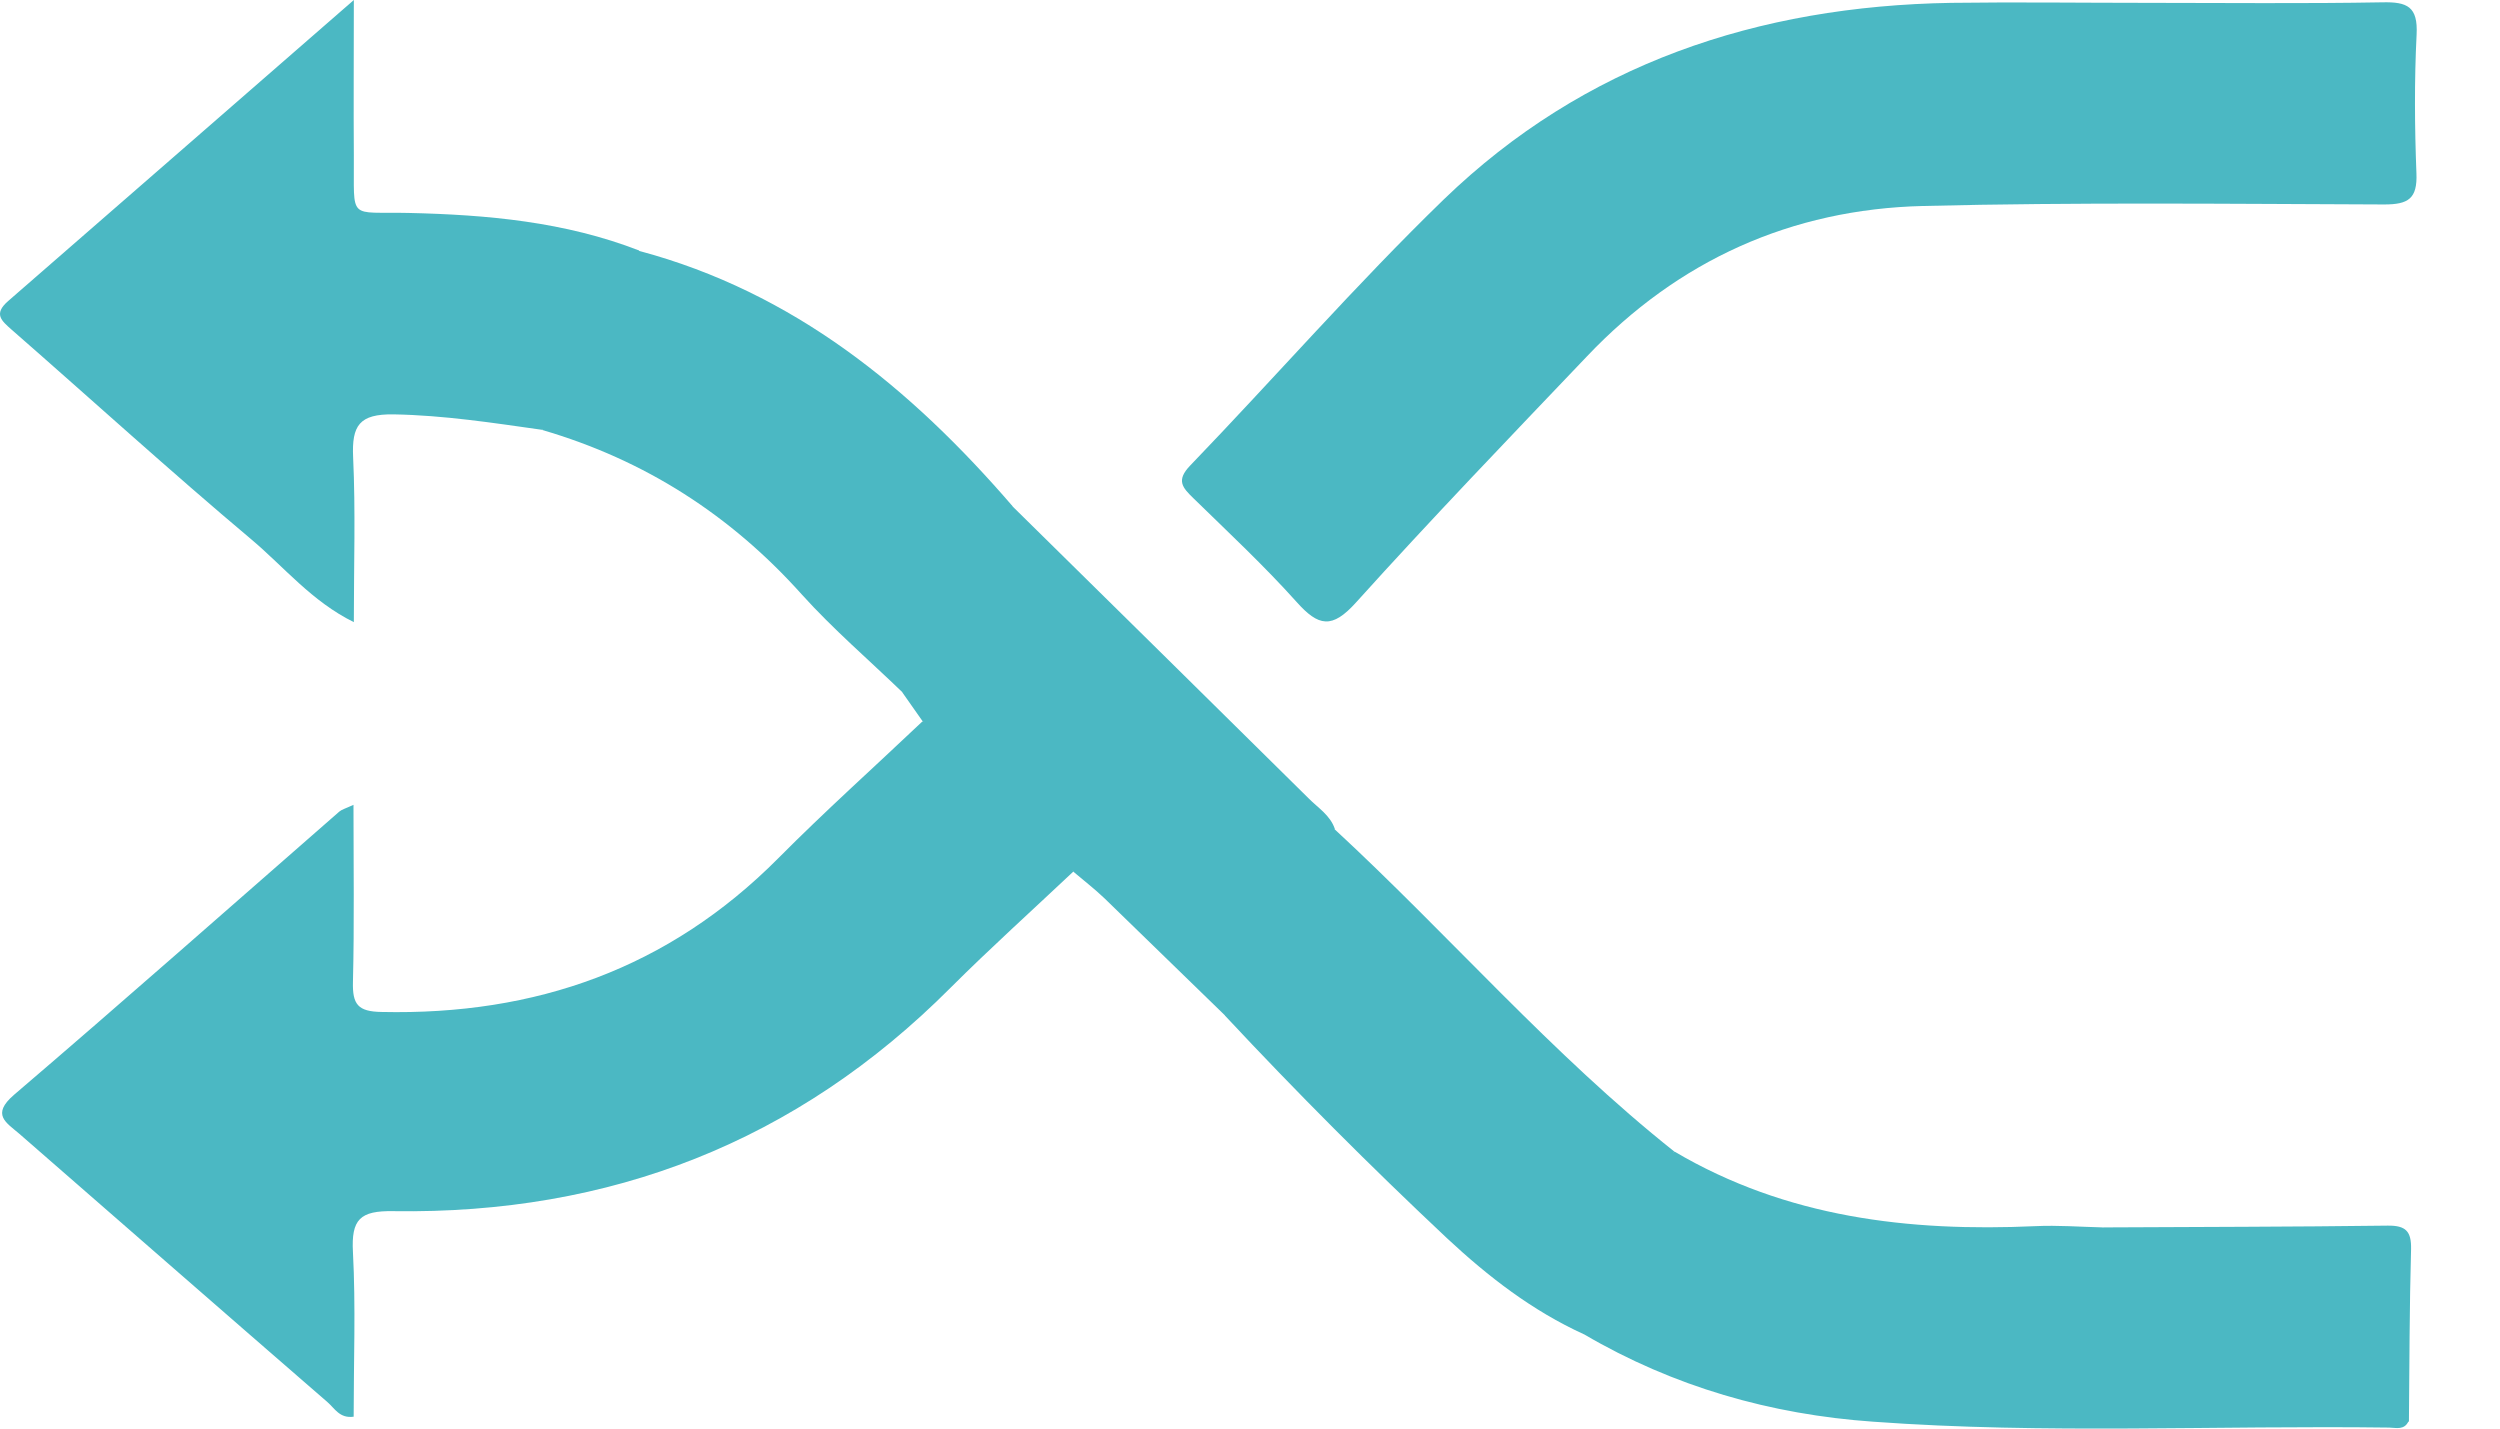
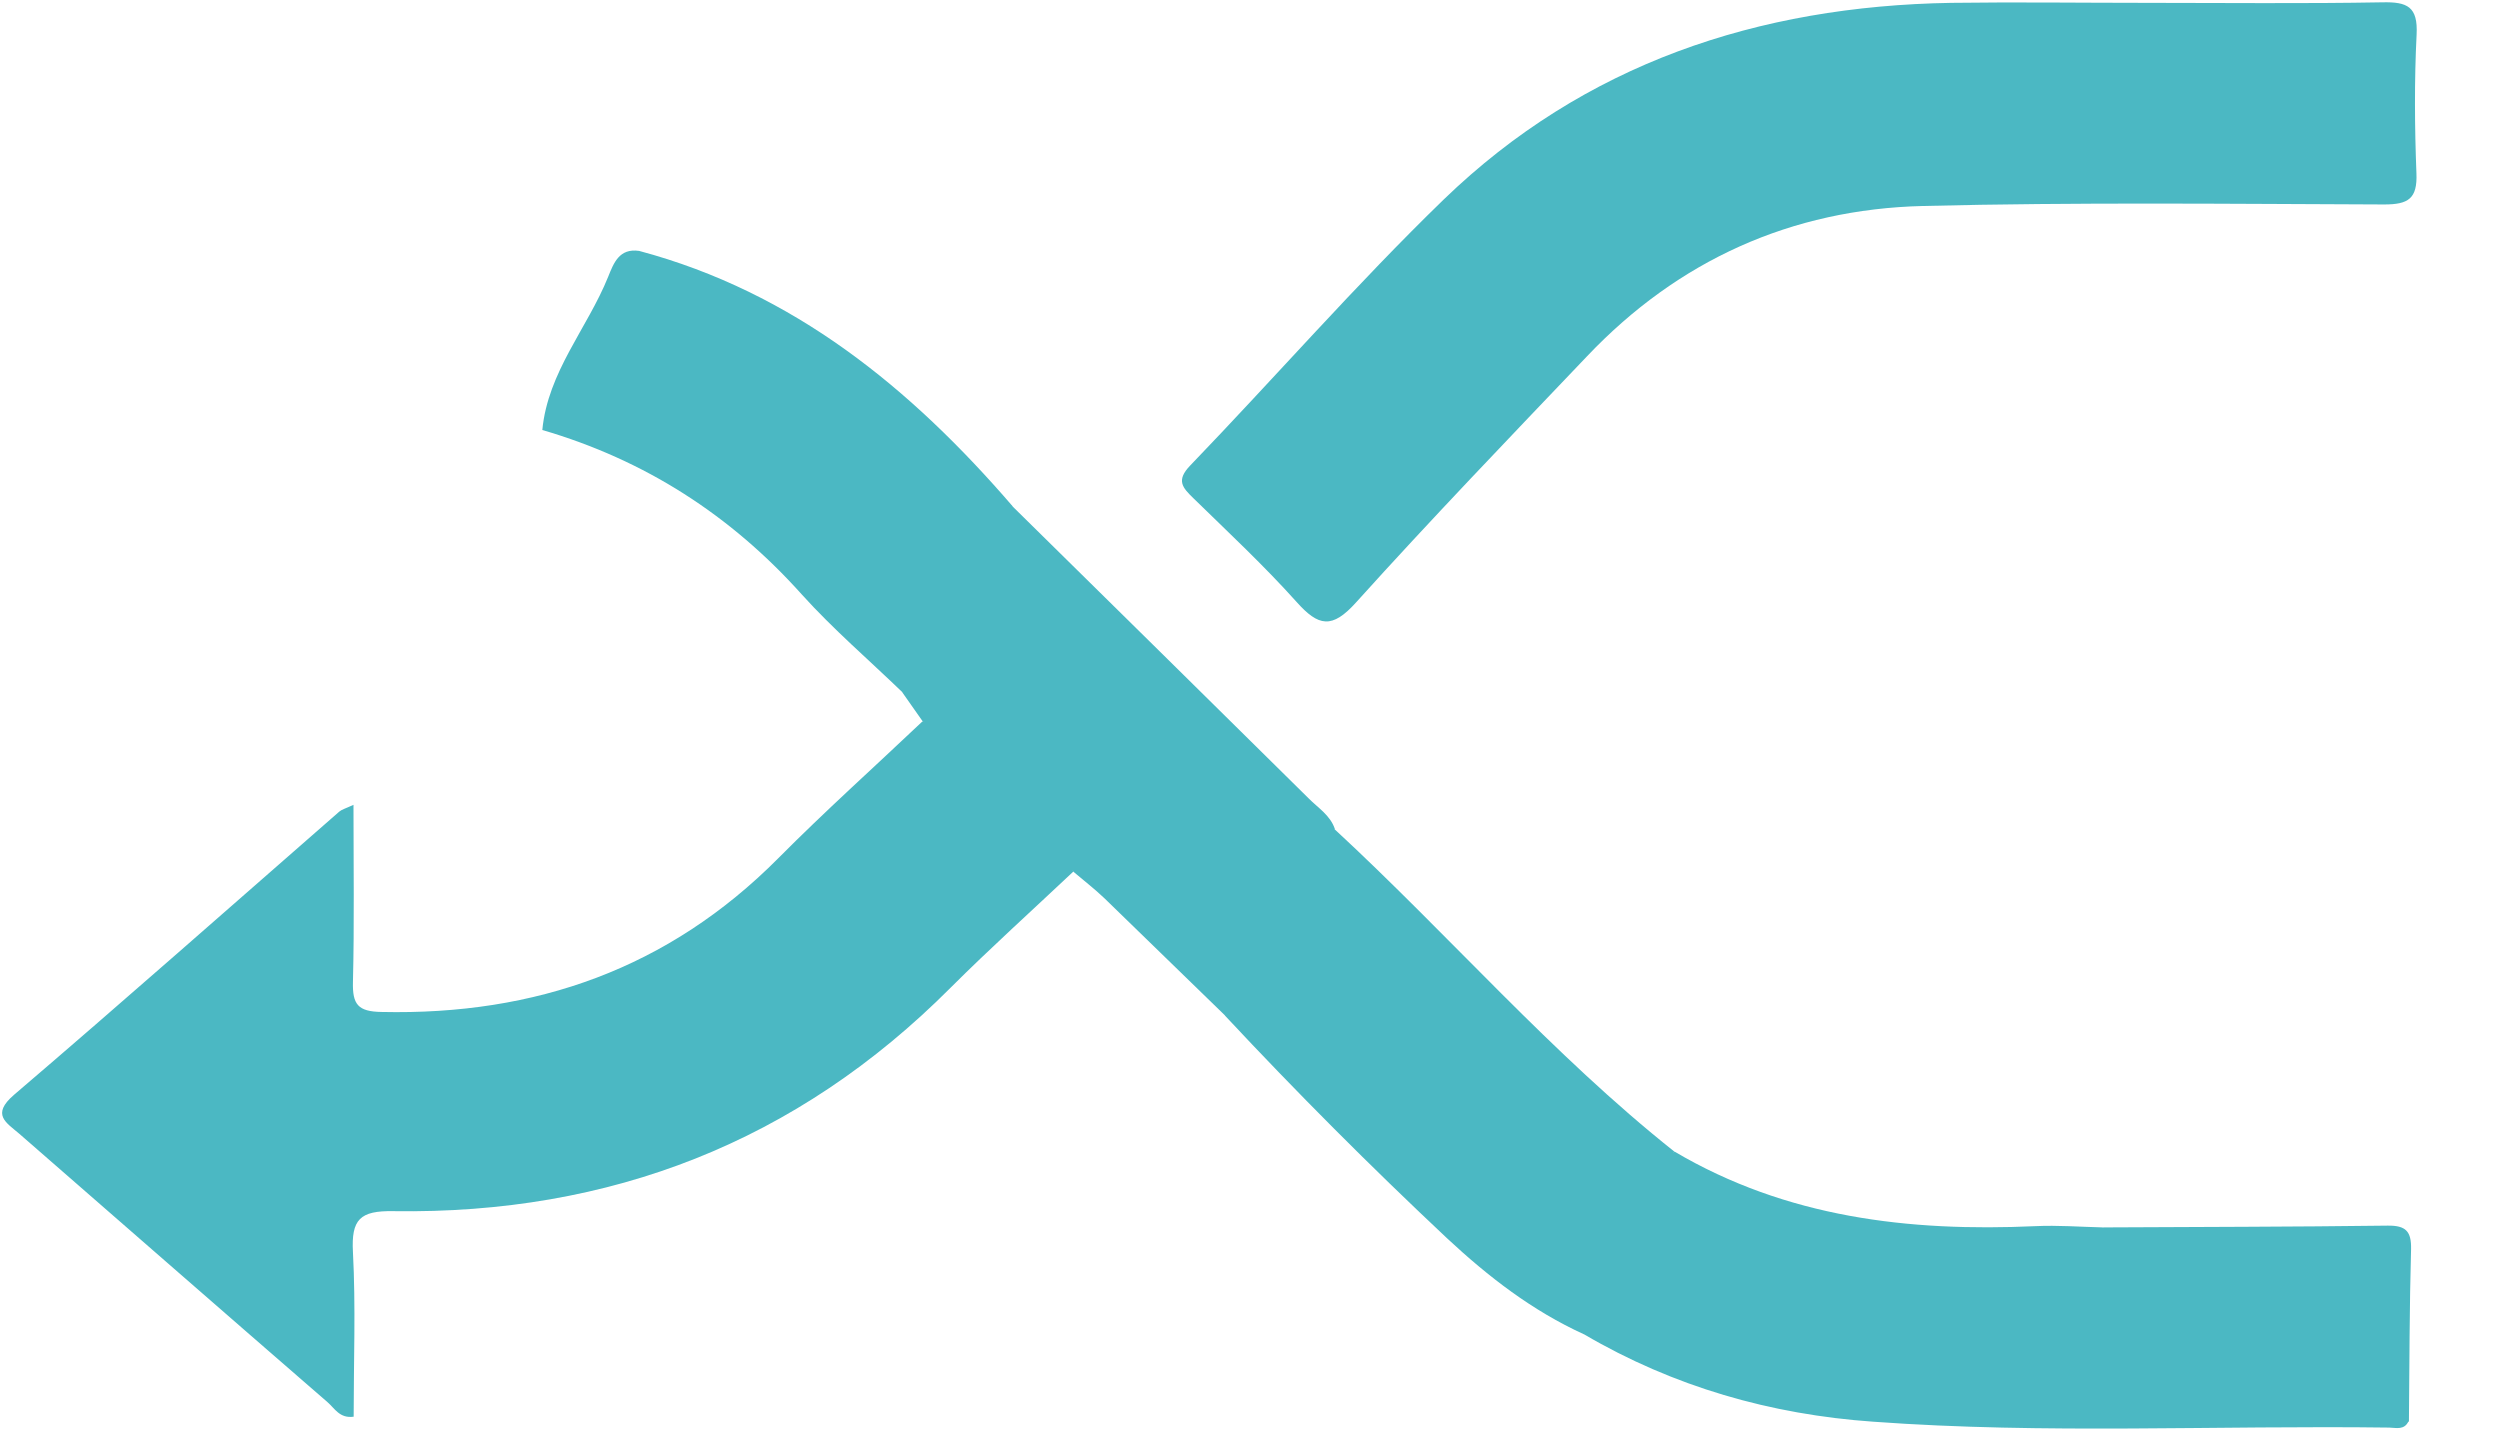
<svg xmlns="http://www.w3.org/2000/svg" width="28" height="16" viewBox="0 0 28 16" fill="none">
  <path d="M24.037 0.032C24.918 0.032 25.802 0.042 26.683 0.026C26.962 0.02 27.082 0.074 27.066 0.387C27.04 0.903 27.044 1.423 27.064 1.941C27.076 2.226 26.972 2.29 26.703 2.29C24.98 2.284 23.258 2.264 21.538 2.307C20.064 2.343 18.795 2.915 17.774 3.991C16.904 4.904 16.031 5.812 15.188 6.747C14.919 7.046 14.768 7.018 14.521 6.741C14.158 6.336 13.757 5.962 13.367 5.581C13.245 5.462 13.168 5.382 13.331 5.213C14.283 4.224 15.186 3.188 16.17 2.234C17.744 0.713 19.691 0.068 21.853 0.032C22.581 0.022 23.31 0.032 24.037 0.032Z" fill="#4BB8C3" />
  <path d="M12.021 9.762C11.563 10.194 11.094 10.616 10.648 11.061C8.923 12.792 6.832 13.601 4.407 13.565C4.031 13.558 3.933 13.657 3.953 14.024C3.985 14.636 3.961 15.251 3.961 15.867C3.804 15.889 3.748 15.773 3.67 15.706C2.518 14.707 1.367 13.701 0.217 12.699C0.071 12.573 -0.102 12.485 0.157 12.262C1.381 11.216 2.588 10.148 3.8 9.09C3.828 9.066 3.869 9.056 3.959 9.014C3.959 9.698 3.969 10.348 3.953 10.999C3.947 11.248 4.007 11.33 4.274 11.334C5.997 11.372 7.488 10.848 8.717 9.612C9.239 9.086 9.793 8.59 10.331 8.08C10.698 8.188 11.906 9.395 12.021 9.762Z" fill="#4BB8C3" />
-   <path d="M6.072 4.814C5.52 4.736 4.972 4.651 4.41 4.641C4.023 4.635 3.939 4.766 3.955 5.121C3.983 5.721 3.963 6.324 3.963 6.968C3.491 6.735 3.182 6.35 2.816 6.042C1.907 5.278 1.028 4.477 0.132 3.694C0.016 3.591 -0.076 3.517 0.092 3.371C1.357 2.272 2.618 1.17 3.963 0C3.963 0.646 3.959 1.196 3.963 1.746C3.969 2.483 3.888 2.369 4.577 2.385C5.456 2.405 6.327 2.483 7.159 2.806C6.727 3.328 6.508 3.965 6.209 4.559C6.163 4.647 6.151 4.748 6.072 4.814Z" fill="#4BB8C3" />
-   <path d="M14.947 9.287C16.232 10.475 17.378 11.806 18.753 12.898C18.356 13.55 17.999 14.223 17.74 14.944C17.162 14.681 16.666 14.297 16.204 13.866C15.349 13.063 14.52 12.232 13.719 11.374C13.934 10.672 14.277 10.027 14.644 9.397C14.7 9.301 14.795 9.178 14.947 9.287Z" fill="#4BB8C3" />
+   <path d="M14.947 9.287C16.232 10.475 17.378 11.806 18.753 12.898C18.356 13.55 17.999 14.223 17.74 14.944C17.162 14.681 16.666 14.297 16.204 13.866C15.349 13.063 14.52 12.232 13.719 11.374C14.7 9.301 14.795 9.178 14.947 9.287Z" fill="#4BB8C3" />
  <path d="M14.951 9.286C14.53 9.483 14.49 9.935 14.303 10.284C14.11 10.648 13.962 11.035 13.723 11.376C13.271 10.939 12.823 10.499 12.37 10.061C12.259 9.955 12.139 9.863 12.023 9.764C11.498 9.164 10.938 8.602 10.336 8.082C10.26 7.974 10.186 7.867 10.109 7.759C10.23 7.243 10.587 6.835 10.752 6.338C10.812 6.155 10.906 5.98 11.017 5.82C11.091 5.713 11.159 5.559 11.34 5.671C12.446 6.761 13.552 7.849 14.656 8.941C14.761 9.048 14.899 9.13 14.951 9.286Z" fill="#4BB8C3" />
  <path d="M11.342 5.671C10.958 5.854 10.902 6.263 10.756 6.588C10.571 6.998 10.368 7.389 10.113 7.759C9.734 7.393 9.332 7.048 8.981 6.659C8.182 5.767 7.22 5.151 6.074 4.816C6.136 4.165 6.578 3.678 6.811 3.101C6.873 2.947 6.935 2.778 7.158 2.81C8.887 3.272 10.2 4.346 11.342 5.671Z" fill="#4BB8C3" />
  <path d="M17.741 14.944C17.729 14.903 17.699 14.855 17.709 14.825C17.966 14.134 18.179 13.416 18.755 12.898C20.008 13.637 21.379 13.797 22.796 13.733C23.047 13.721 23.298 13.741 23.551 13.747C23.699 13.958 23.577 14.151 23.497 14.337C23.338 14.709 23.149 15.068 22.963 15.427C22.818 15.704 22.898 15.803 23.198 15.801C24.257 15.797 25.317 15.797 26.377 15.801C26.582 15.803 26.801 15.759 26.976 15.917C26.929 16.02 26.837 15.991 26.759 15.989C24.831 15.963 22.904 16.064 20.979 15.923C19.835 15.843 18.743 15.532 17.741 14.944Z" fill="#4BB8C3" />
  <path d="M26.98 15.921C25.663 15.921 24.348 15.907 23.032 15.925C22.628 15.931 22.636 15.821 22.787 15.506C23.062 14.93 23.455 14.402 23.555 13.747C24.617 13.741 25.681 13.741 26.743 13.727C26.946 13.725 27.008 13.791 27.004 13.99C26.986 14.634 26.986 15.277 26.98 15.921Z" fill="#4BB8C3" />
</svg>